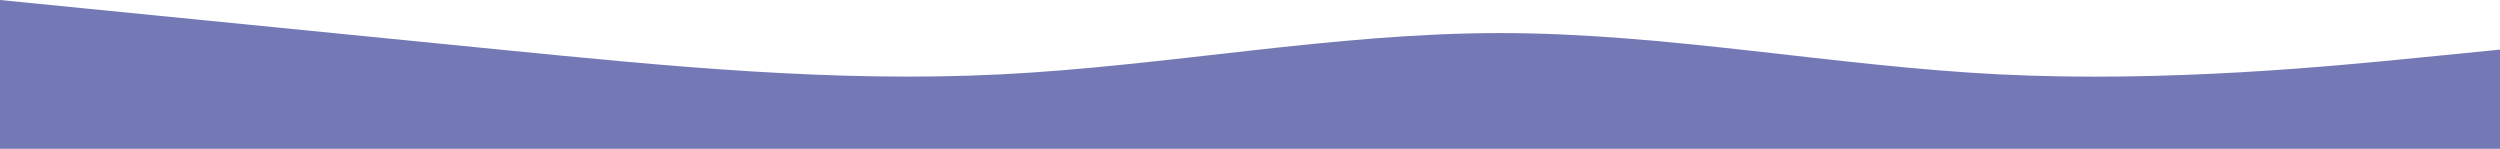
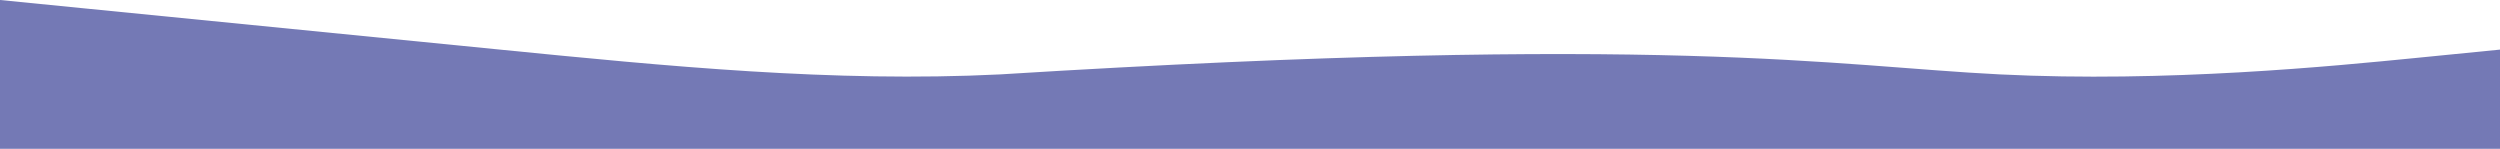
<svg xmlns="http://www.w3.org/2000/svg" width="1680" height="100" viewBox="0 0 1680 100" fill="none">
-   <path fill-rule="evenodd" clip-rule="evenodd" d="M0 0L56 5.556C112 11.112 224 22.223 336 33.334C448 44.445 560 55.556 672 50.001C784 44.445 896 22.223 1008 22.223C1120 22.223 1232 44.445 1344 50.001C1456 55.556 1568 44.445 1624 38.889L1680 33.334V100H1624C1568 100 1456 100 1344 100C1232 100 1120 100 1008 100C896 100 784 100 672 100C560 100 448 100 336 100C224 100 112 100 56 100H0V0Z" fill="#7479B5" />
+   <path fill-rule="evenodd" clip-rule="evenodd" d="M0 0L56 5.556C112 11.112 224 22.223 336 33.334C448 44.445 560 55.556 672 50.001C1120 22.223 1232 44.445 1344 50.001C1456 55.556 1568 44.445 1624 38.889L1680 33.334V100H1624C1568 100 1456 100 1344 100C1232 100 1120 100 1008 100C896 100 784 100 672 100C560 100 448 100 336 100C224 100 112 100 56 100H0V0Z" fill="#7479B5" />
</svg>